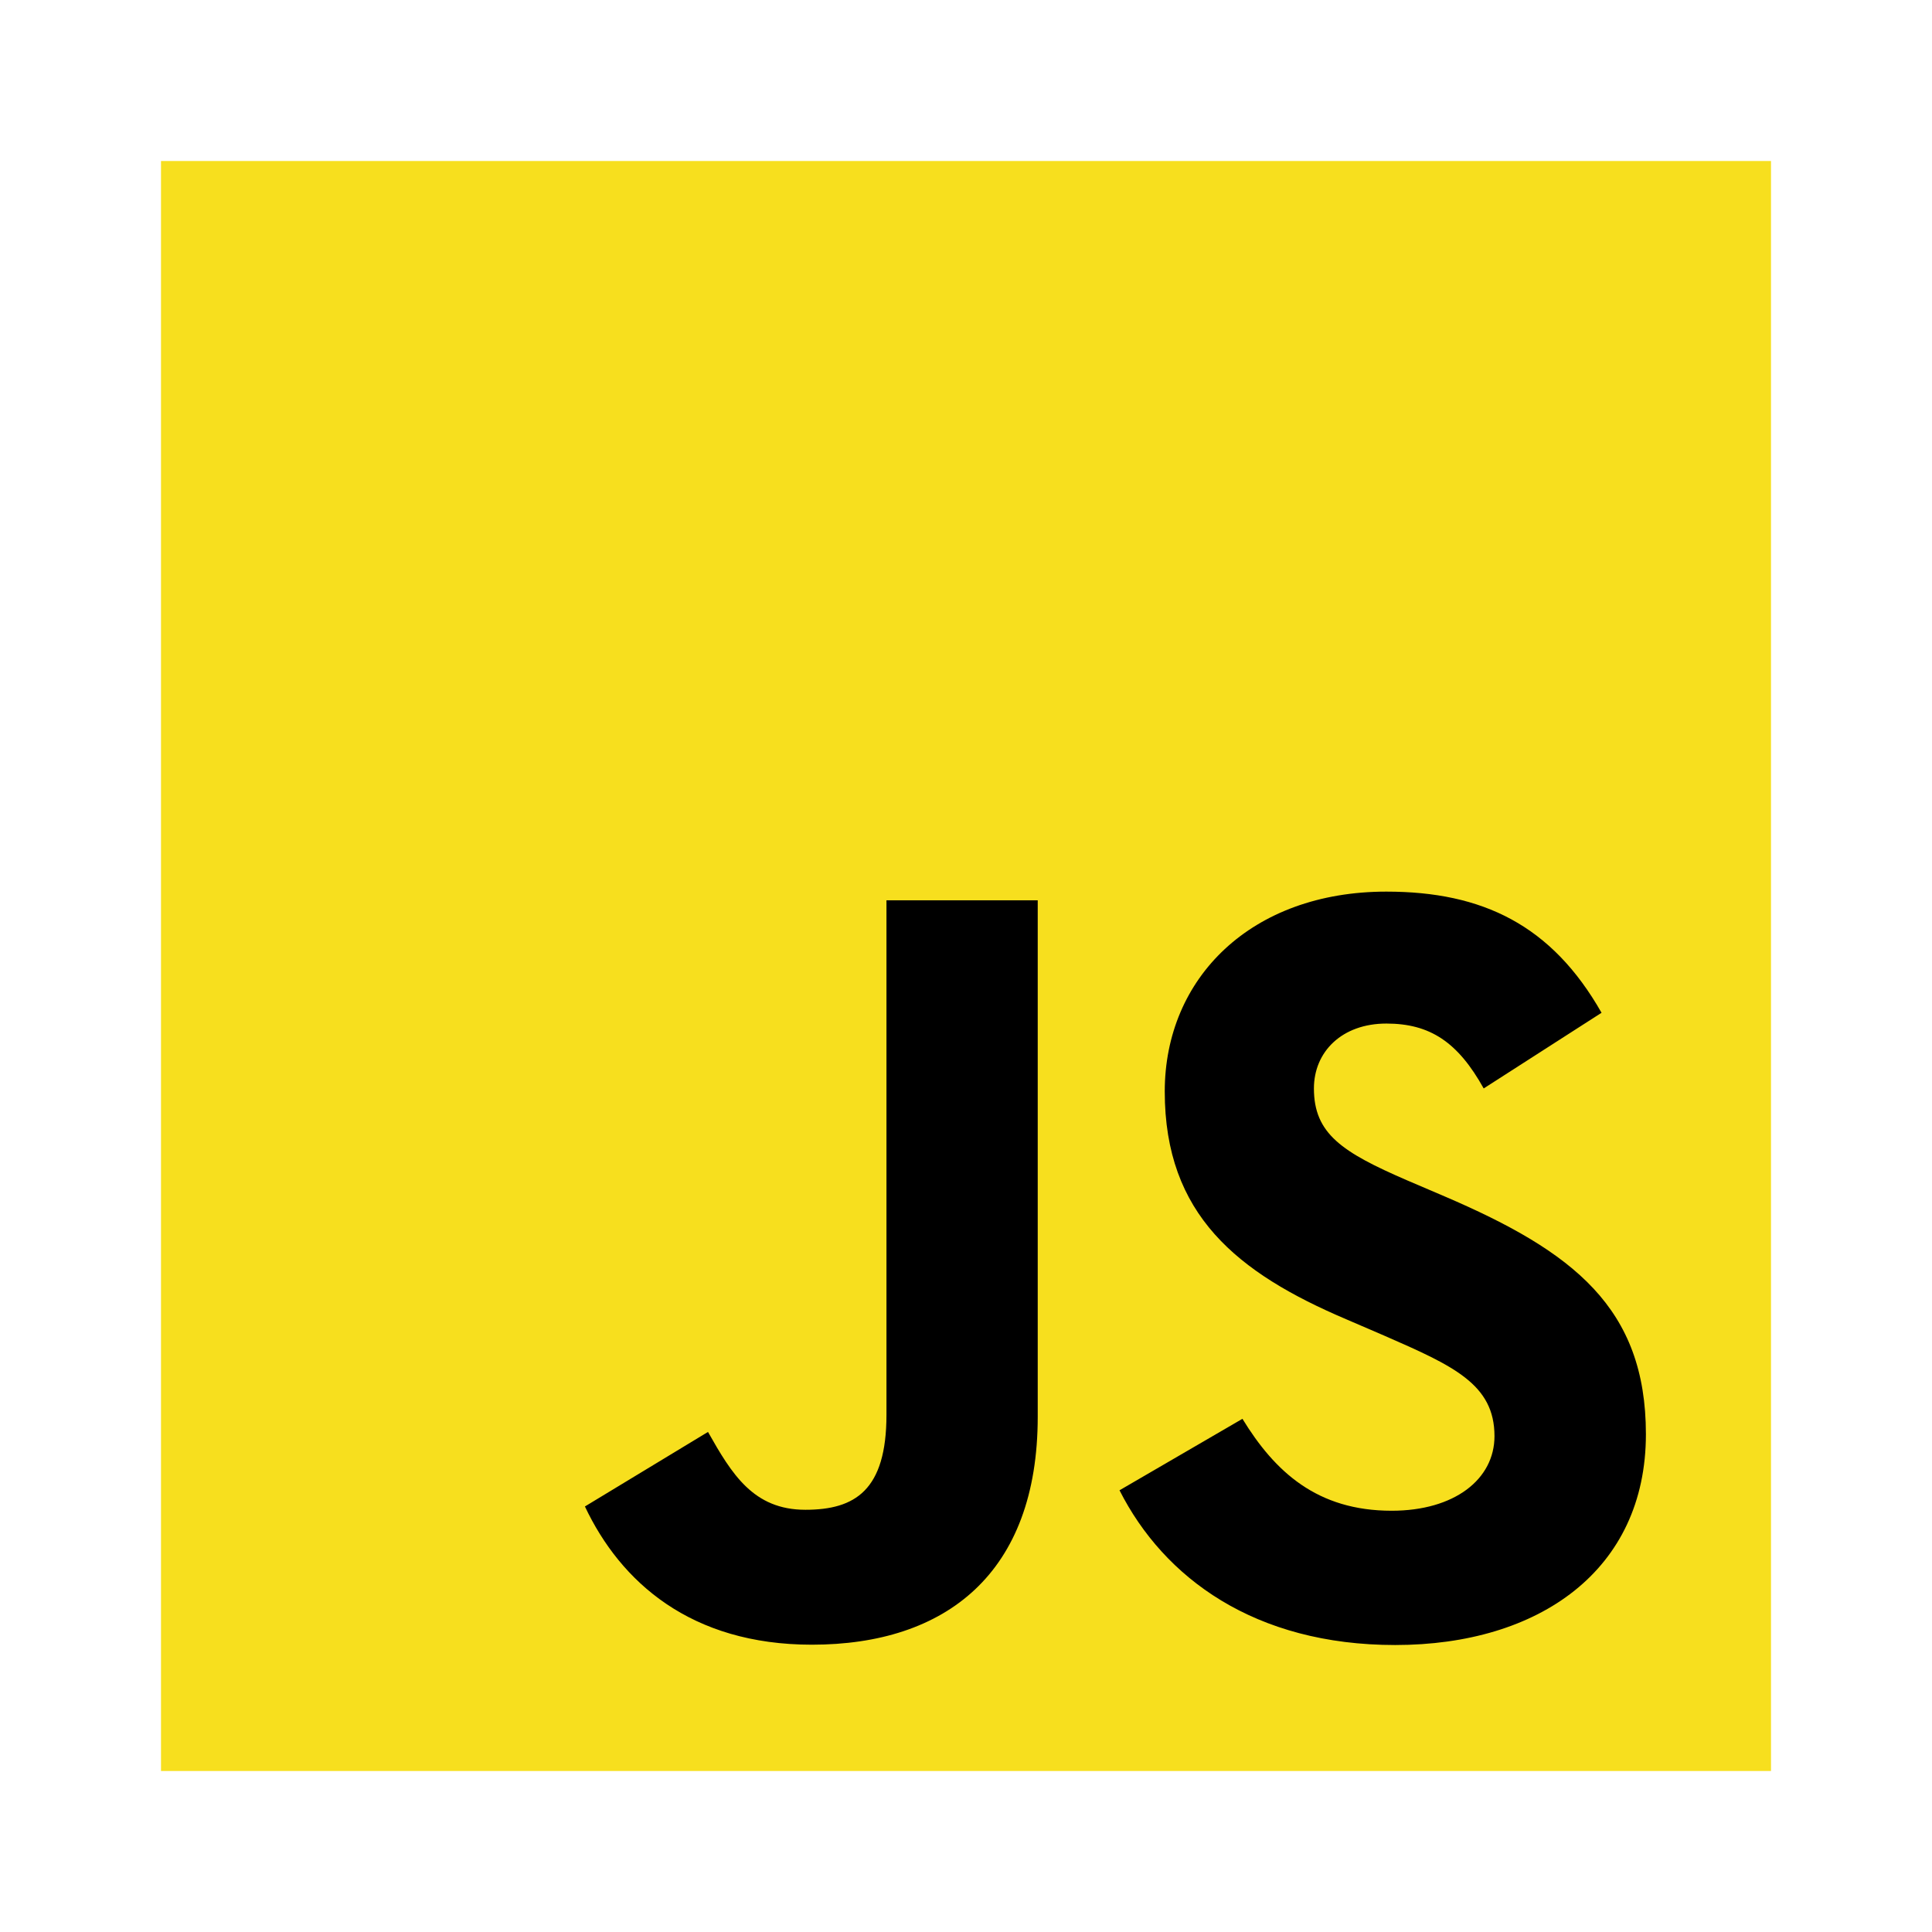
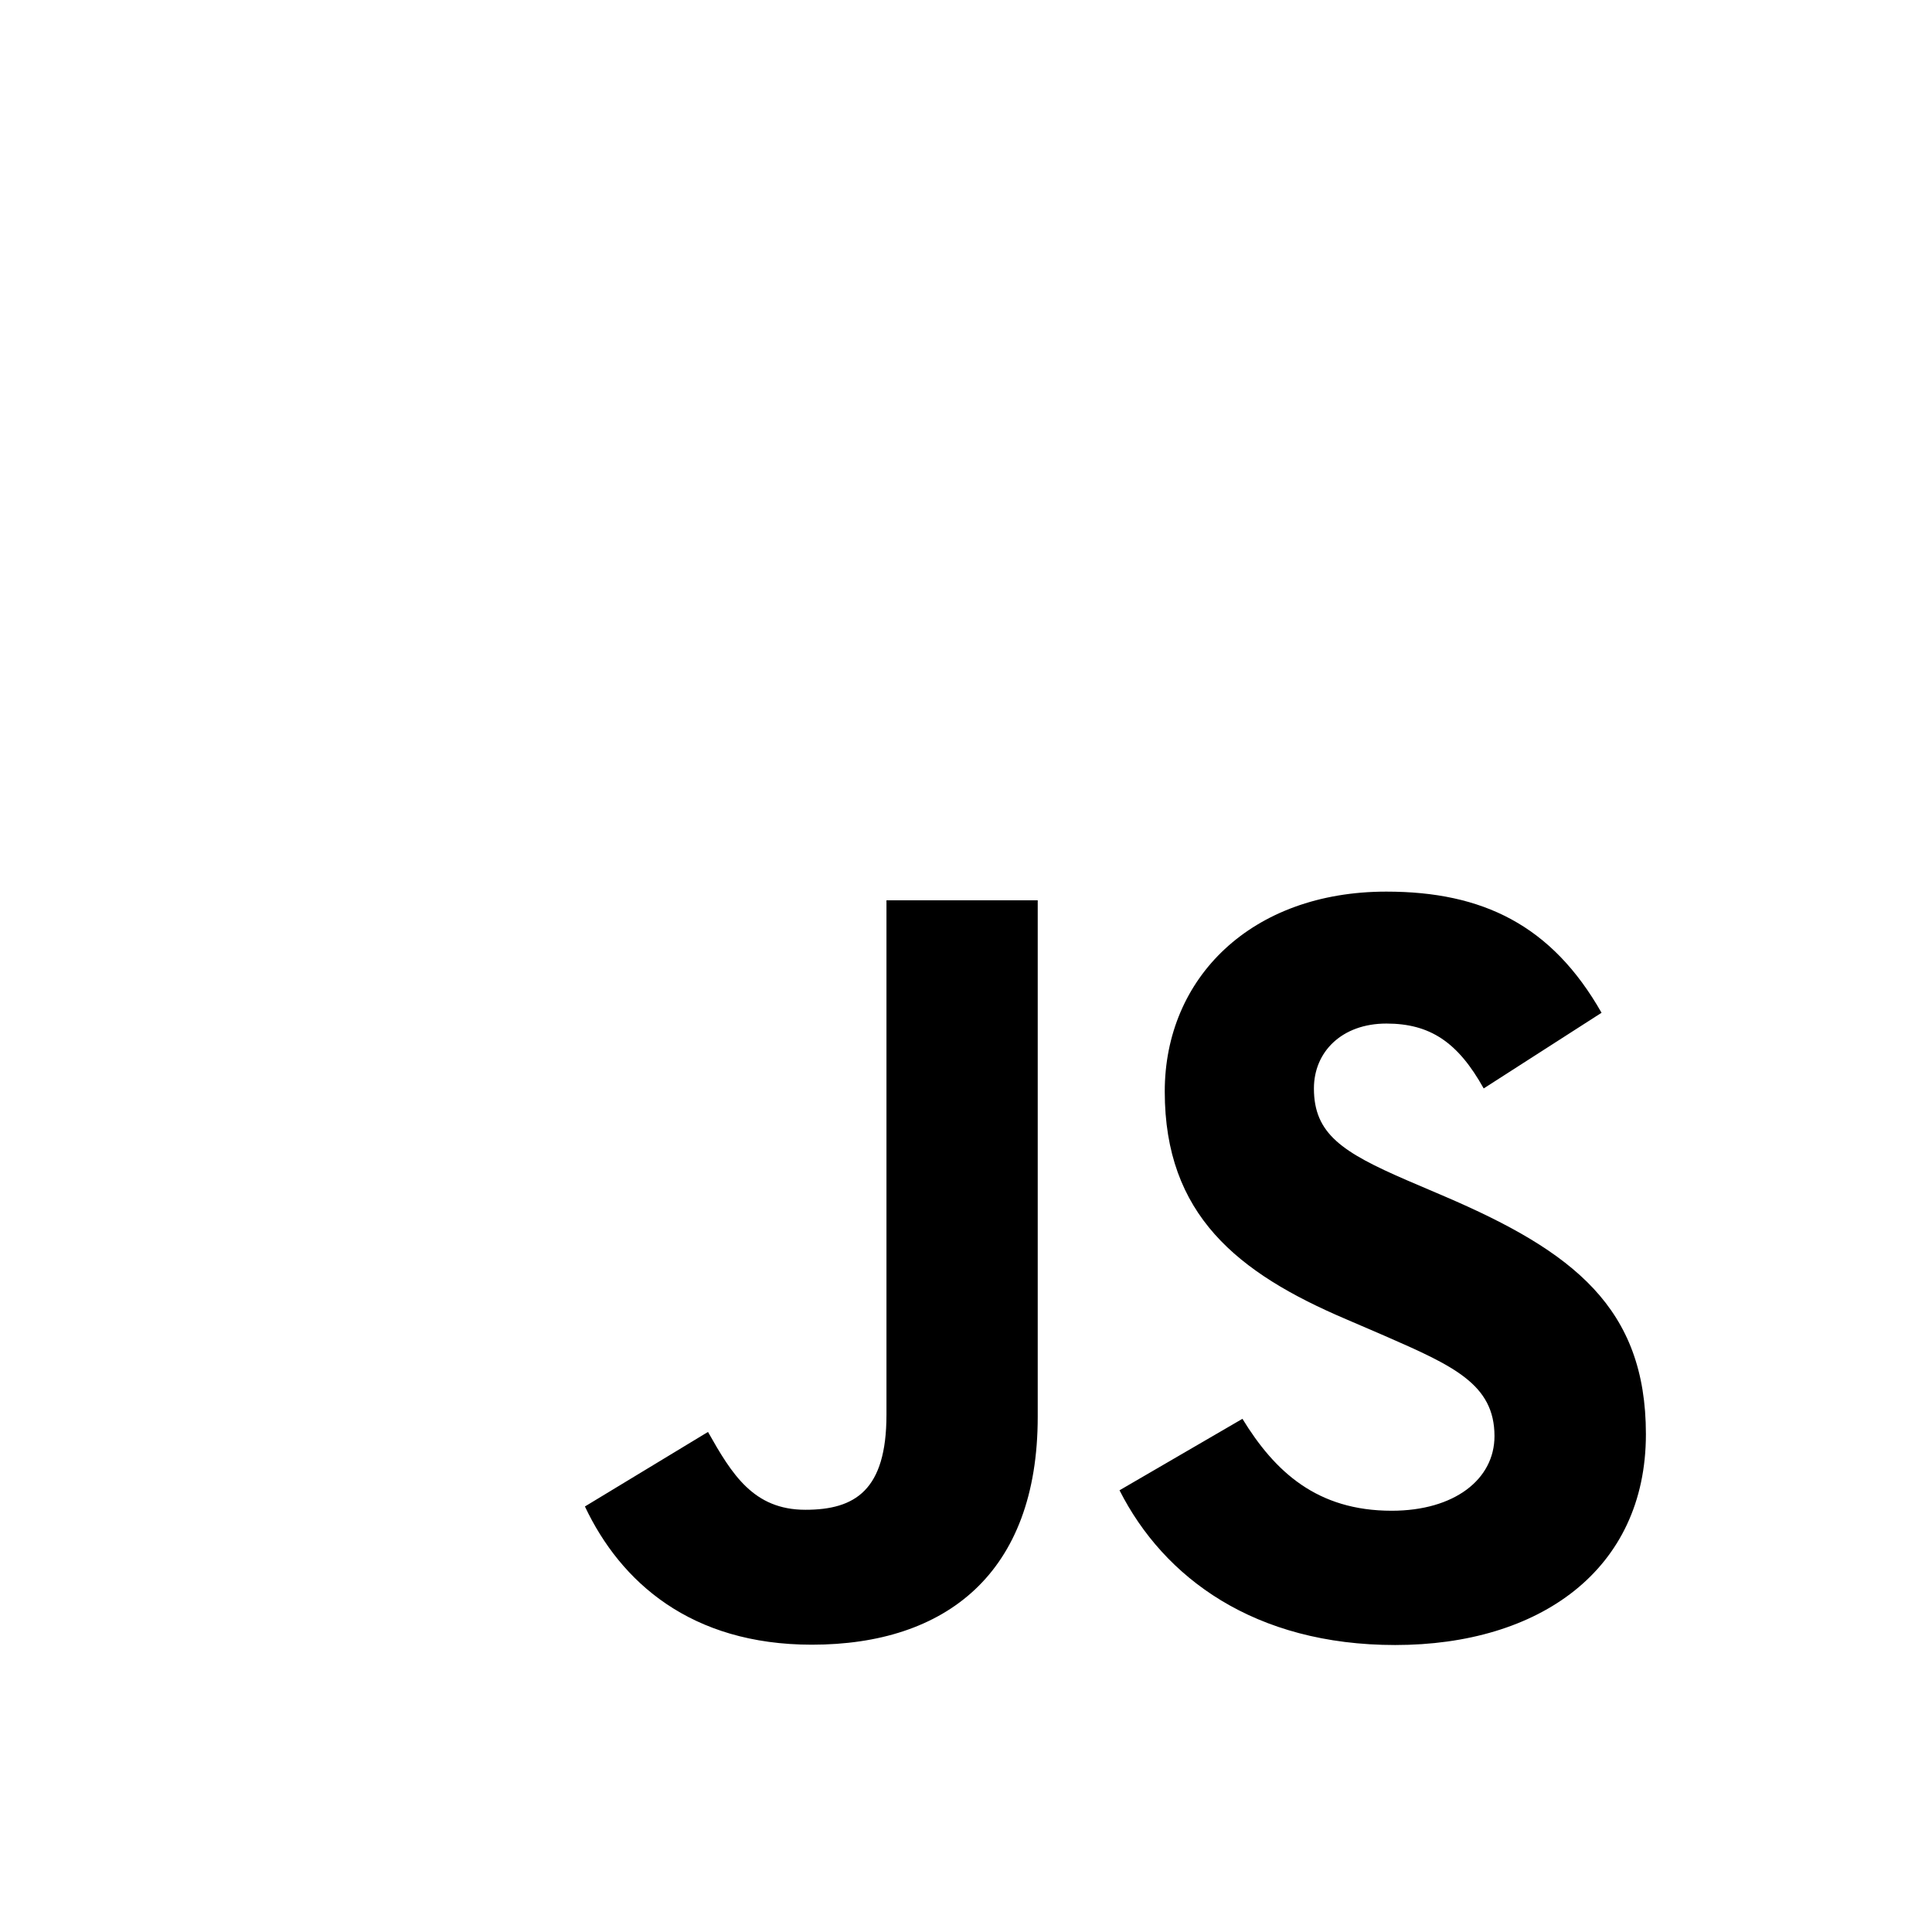
<svg xmlns="http://www.w3.org/2000/svg" width="24" height="24" viewBox="0 0 24 24" fill="none">
-   <path d="M22 2H2V22H22V2Z" fill="#F7DF1E" />
  <path d="M15.434 17.625C15.837 18.283 16.361 18.767 17.288 18.767C18.067 18.767 18.565 18.377 18.565 17.84C18.565 17.195 18.054 16.967 17.196 16.592L16.727 16.39C15.37 15.813 14.469 15.089 14.469 13.559C14.469 12.149 15.543 11.076 17.222 11.076C18.417 11.076 19.276 11.492 19.895 12.581L18.431 13.521C18.109 12.943 17.762 12.715 17.222 12.715C16.671 12.715 16.322 13.064 16.322 13.521C16.322 14.084 16.672 14.313 17.478 14.662L17.948 14.863C19.545 15.548 20.446 16.246 20.446 17.816C20.446 19.508 19.117 20.435 17.332 20.435C15.587 20.435 14.459 19.603 13.907 18.513L15.434 17.625ZM8.795 17.788C9.091 18.312 9.359 18.755 10.005 18.755C10.622 18.755 11.012 18.513 11.012 17.574V11.184H12.891V17.599C12.891 19.545 11.75 20.431 10.085 20.431C8.58 20.431 7.709 19.652 7.266 18.714L8.795 17.788Z" fill="black" />
</svg>